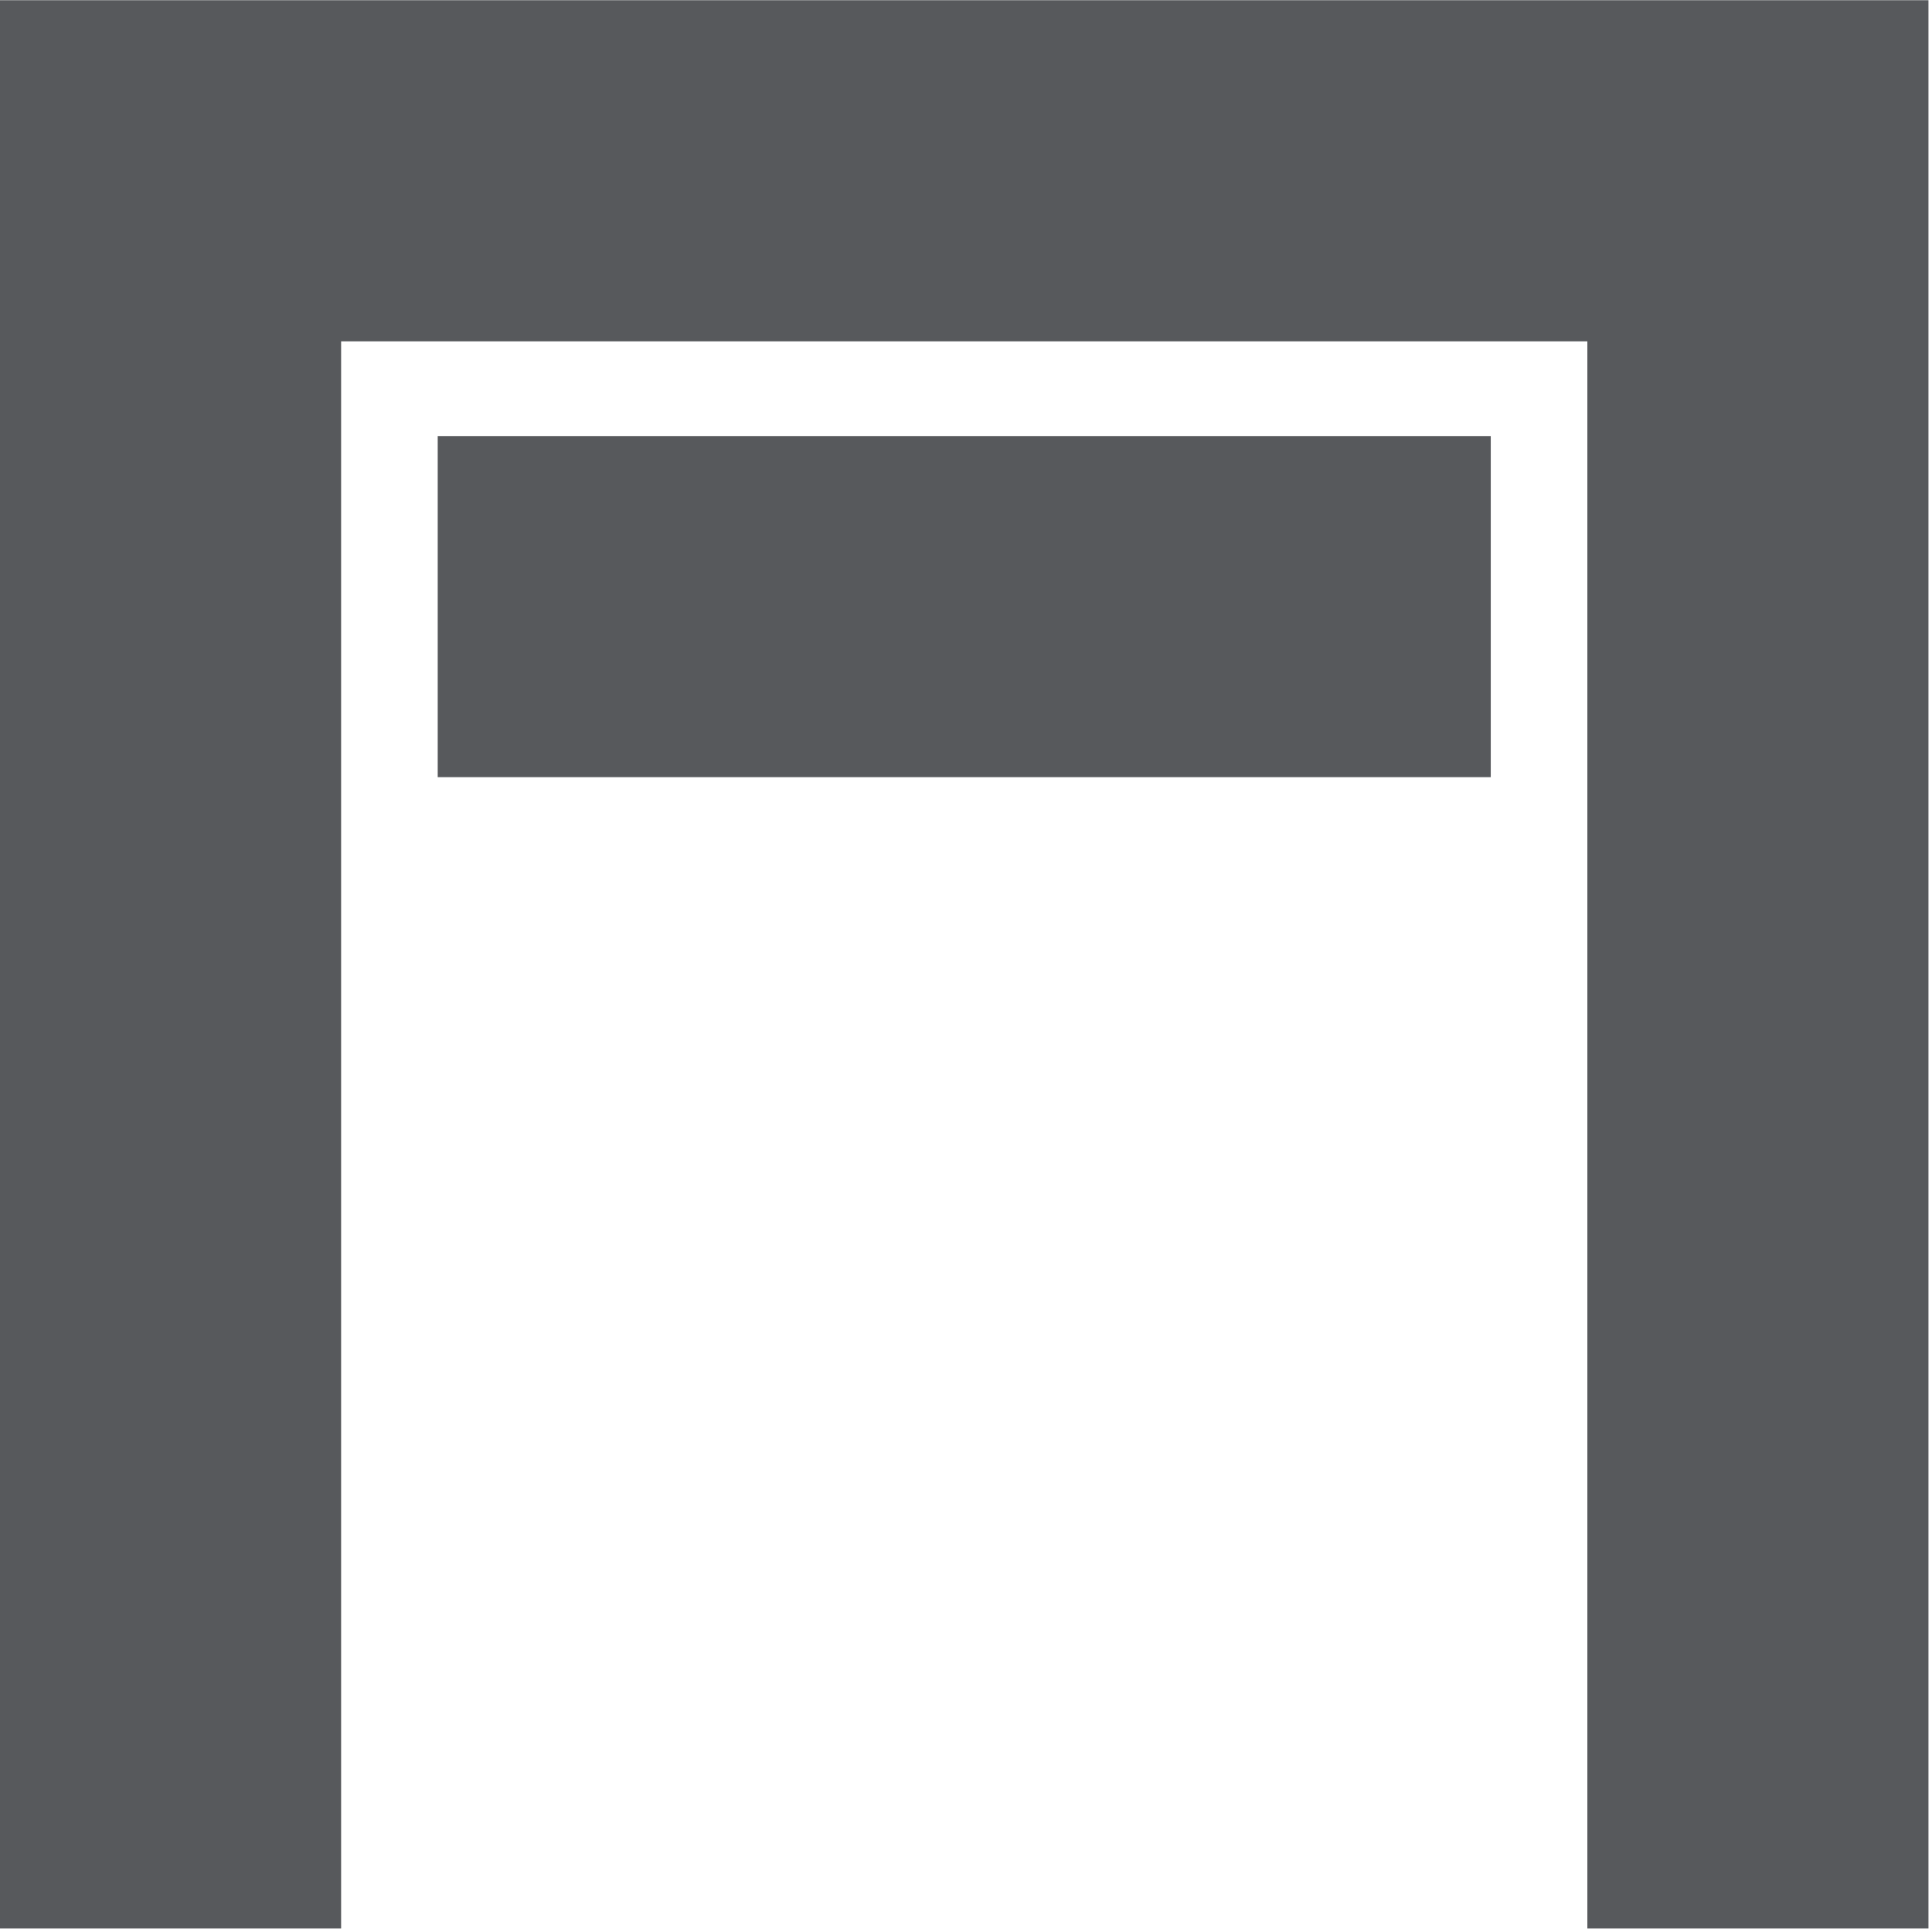
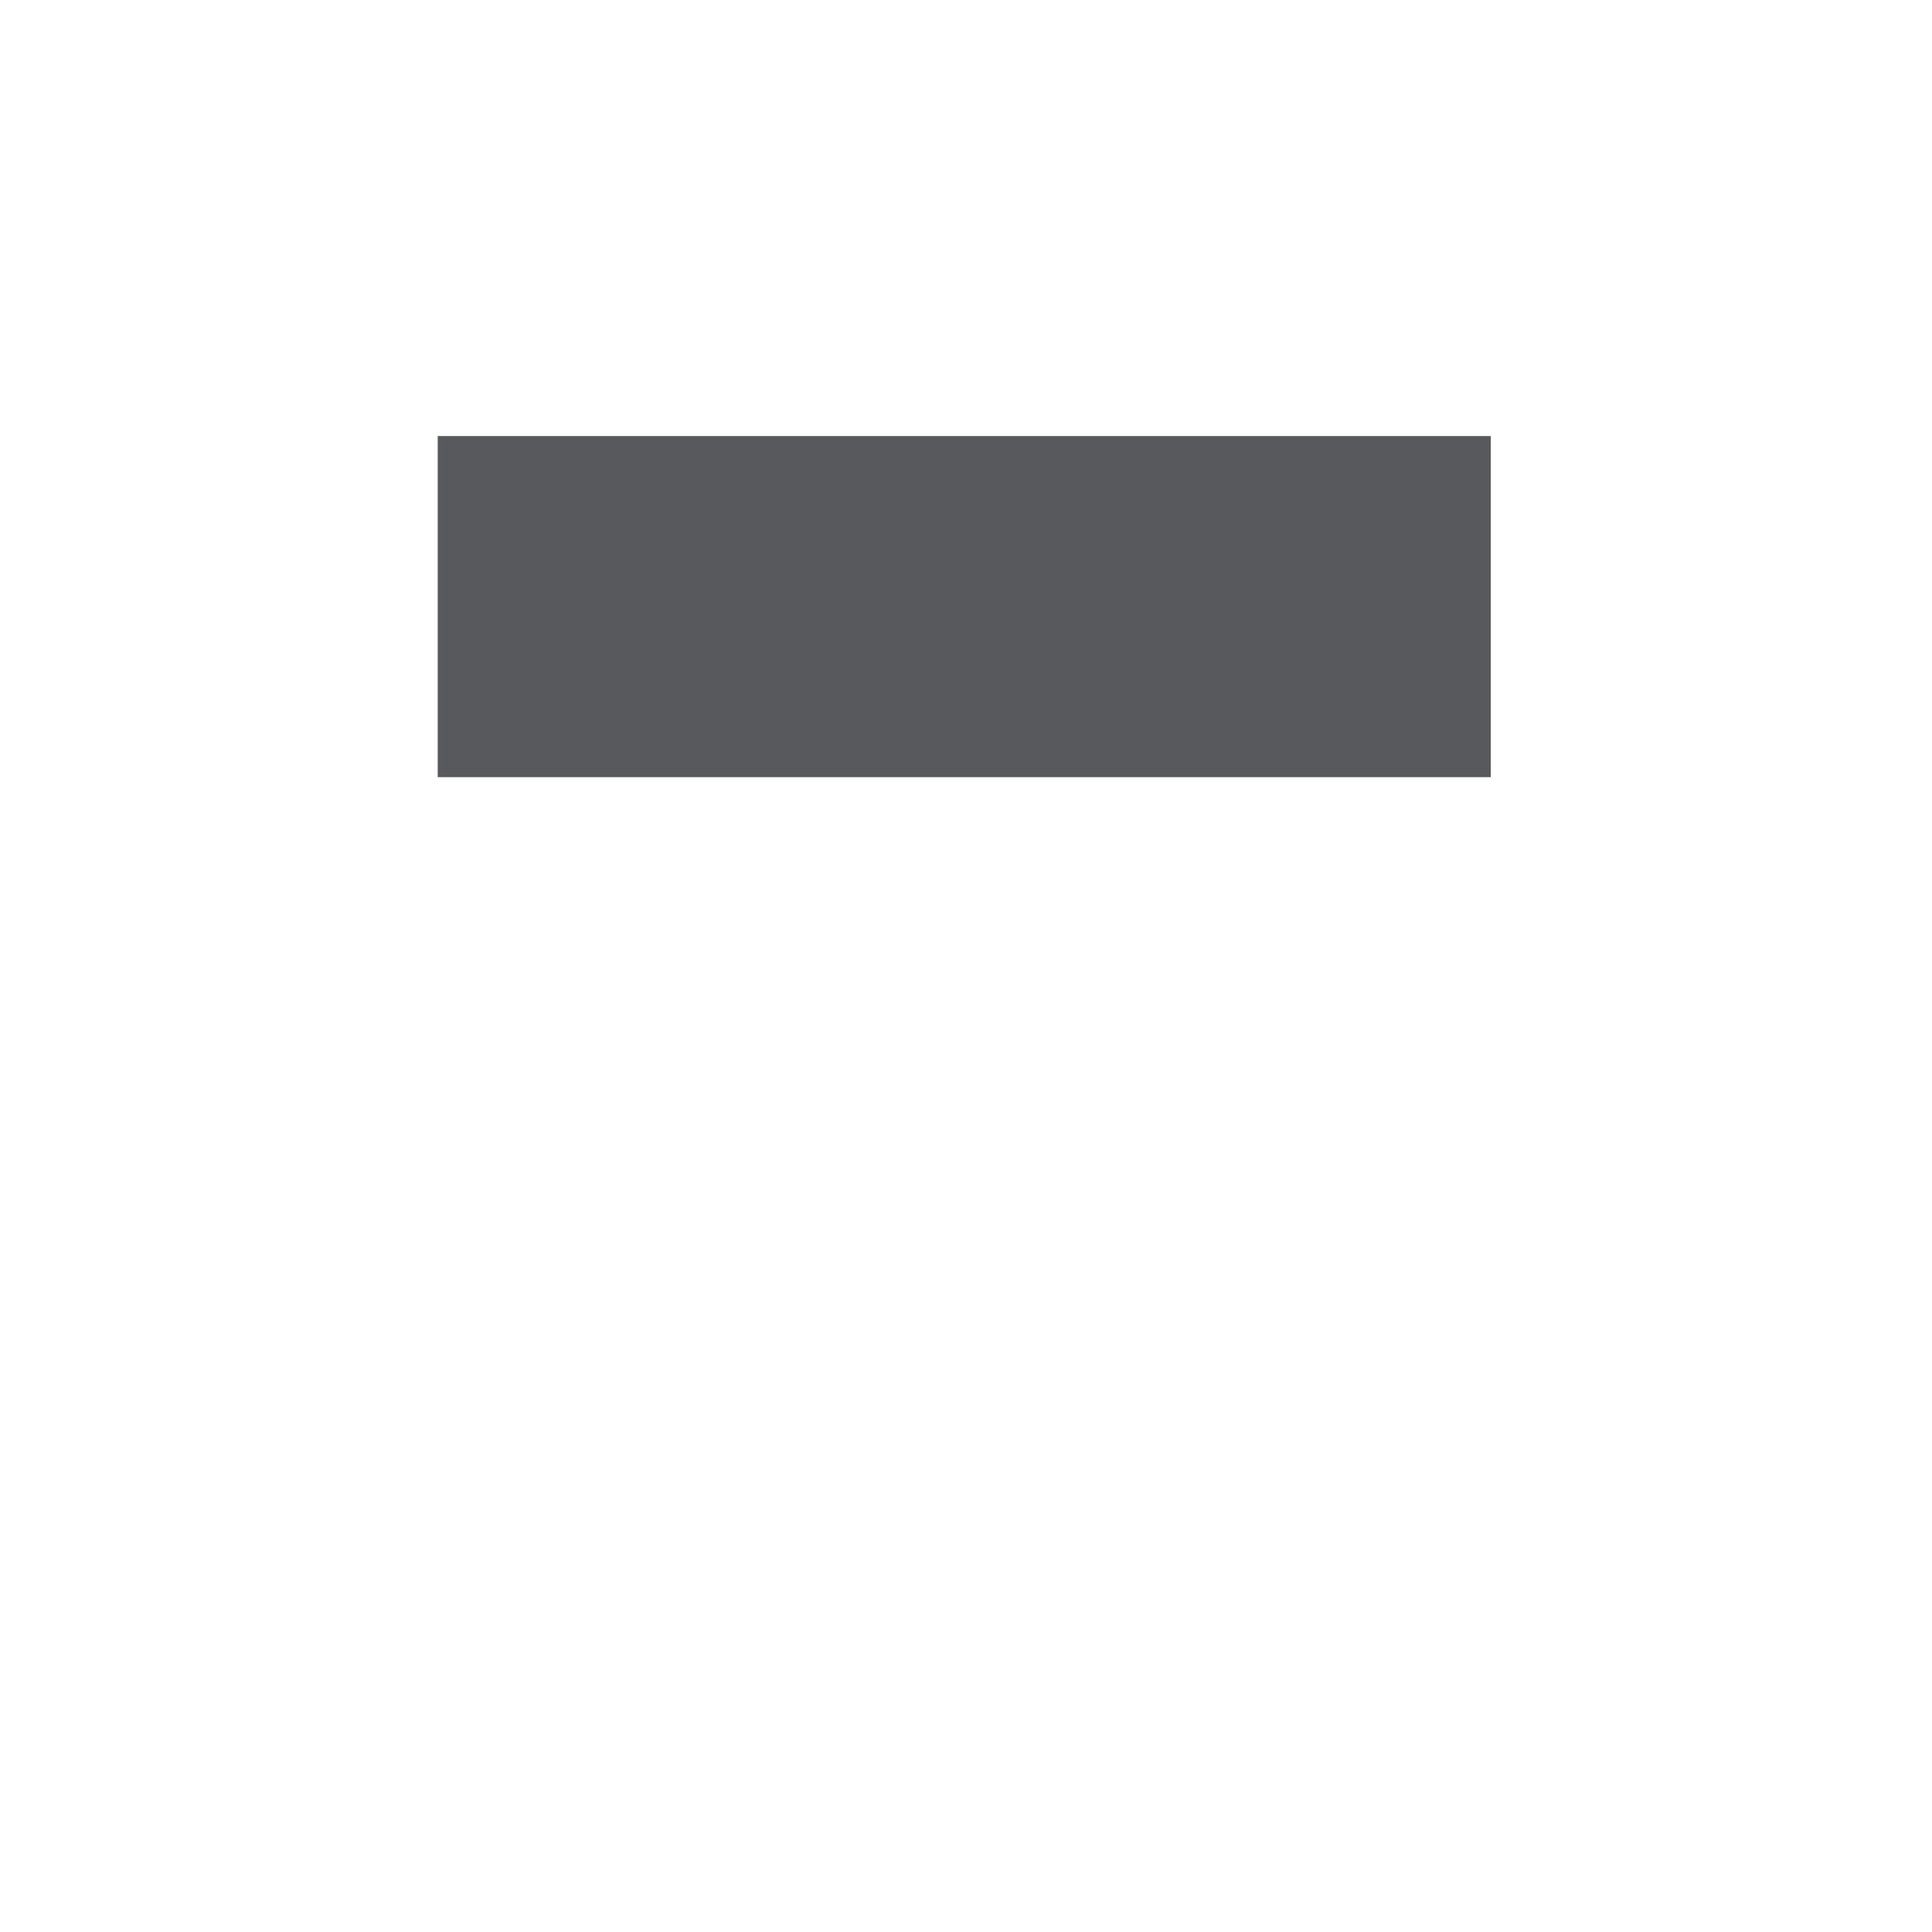
<svg xmlns="http://www.w3.org/2000/svg" width="93" height="93" viewBox="0 0 93 93" fill="none">
  <path d="M71.76 20.99H21.07V37.41H71.76V20.99Z" fill="#57595C" />
-   <path fill-rule="evenodd" clip-rule="evenodd" d="M92.83 0.01H0V16.43V16.43V92.83H16.42V16.43H76.41V92.83H92.83V16.43H92.83V0.01Z" fill="#57595C" />
</svg>